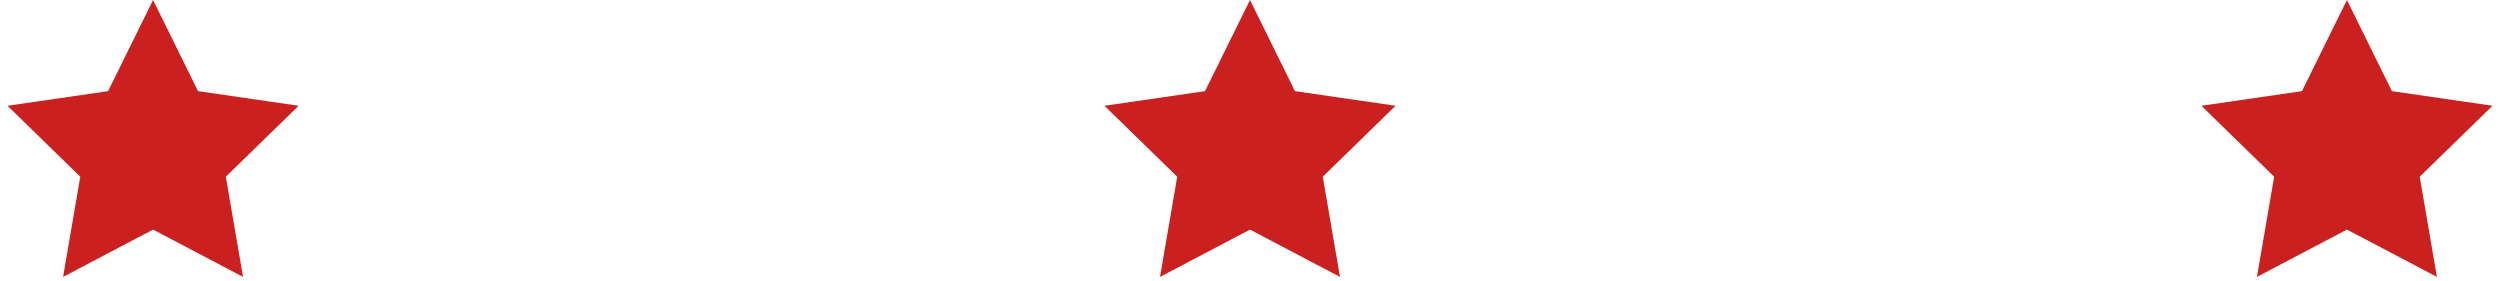
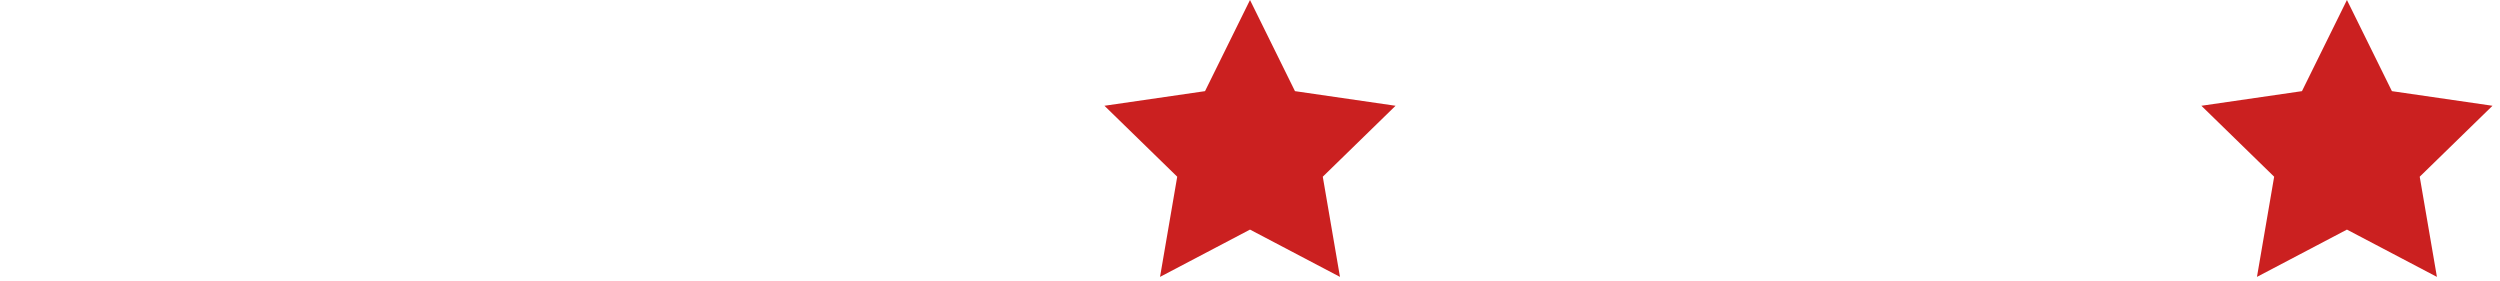
<svg xmlns="http://www.w3.org/2000/svg" width="98px" height="11px" viewBox="0 0 98 11" version="1.1">
  <title>3 stars</title>
  <desc>Created with Sketch.</desc>
  <g id="Page-1" stroke="none" stroke-width="1" fill="none" fill-rule="evenodd">
    <g id="All-Americanny-Homepage" transform="translate(-380, -976)" fill="#CB2020">
      <g id="3-stars" transform="translate(380, 976)">
        <polygon id="Star-Copy" transform="translate(92, 6) scale(-1, 1) translate(-92, -6) " points="92 9 88.473 10.854 89.147 6.927 86.294 4.146 90.237 3.573 92 0 93.763 3.573 97.706 4.146 94.853 6.927 95.527 10.854" />
        <polygon id="Star-Copy-14" transform="translate(49, 6) scale(-1, 1) translate(-49, -6) " points="49 9 45.473 10.854 46.147 6.927 43.294 4.146 47.237 3.573 49 0 50.763 3.573 54.706 4.146 51.853 6.927 52.527 10.854" />
-         <polygon id="Star-Copy-15" transform="translate(6, 6) scale(-1, 1) translate(-6, -6) " points="6 9 2.473 10.854 3.147 6.927 0.294 4.146 4.237 3.573 6 0 7.763 3.573 11.706 4.146 8.853 6.927 9.527 10.854" />
      </g>
    </g>
  </g>
</svg>